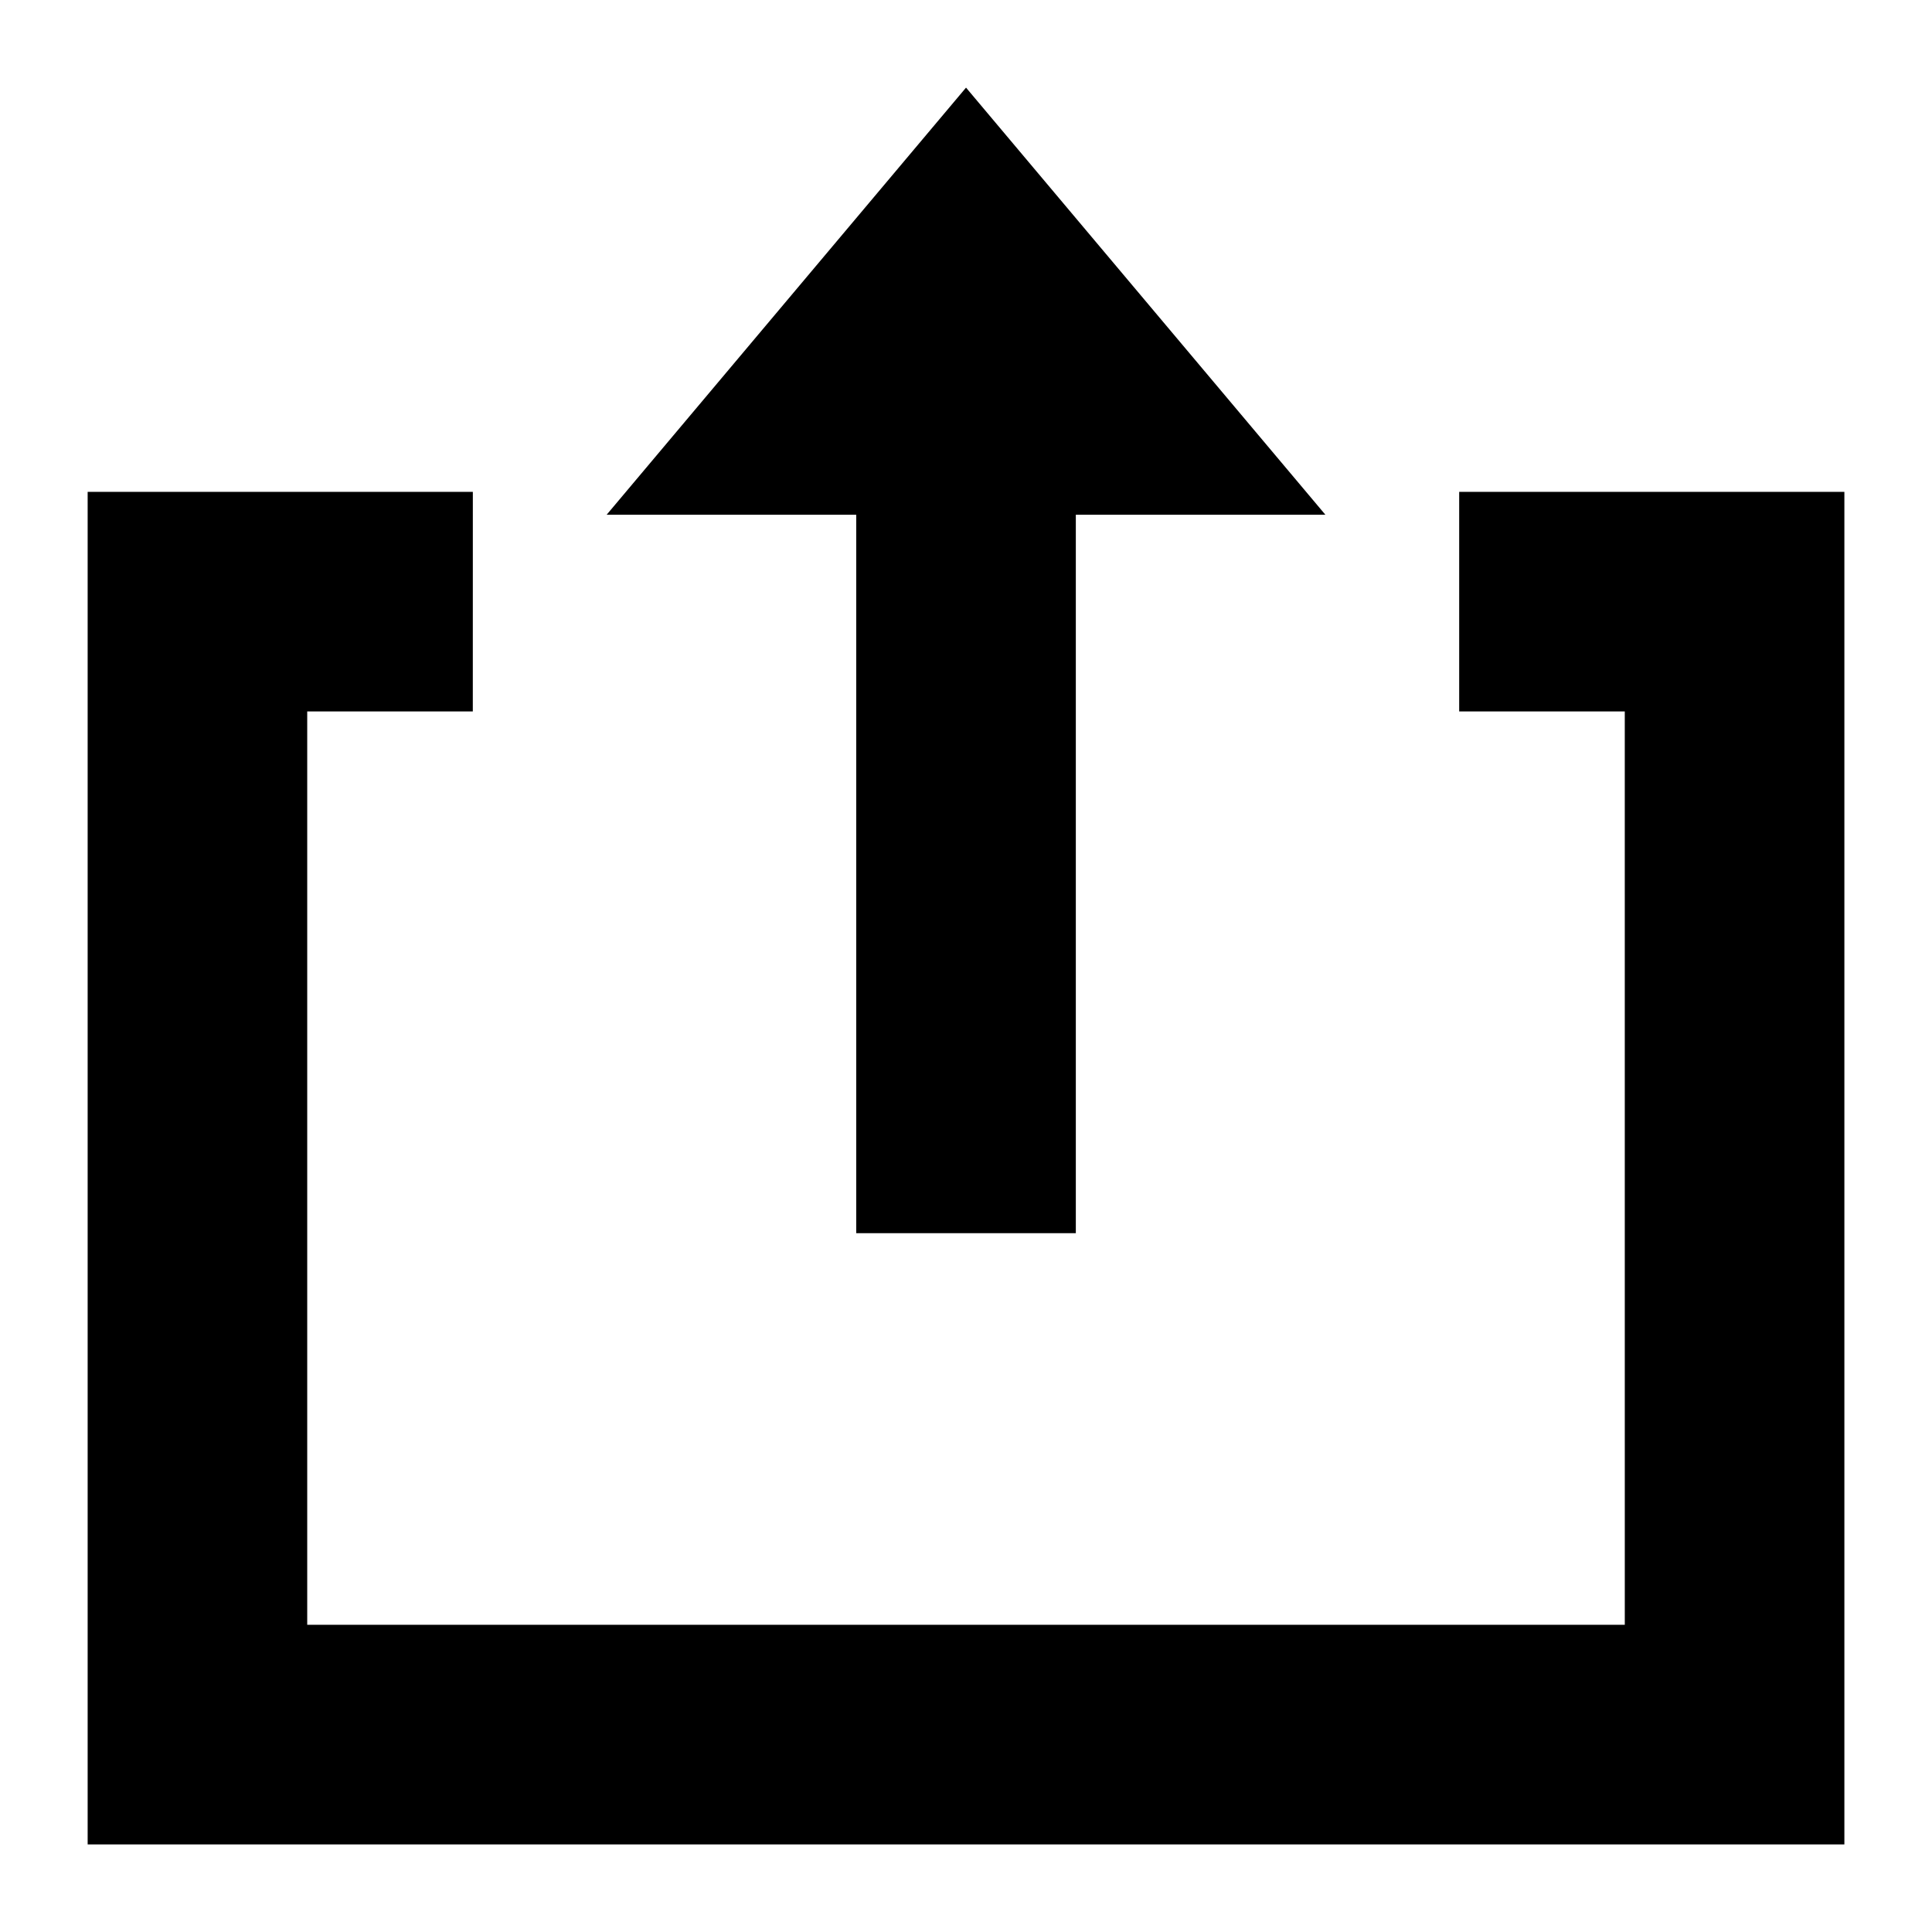
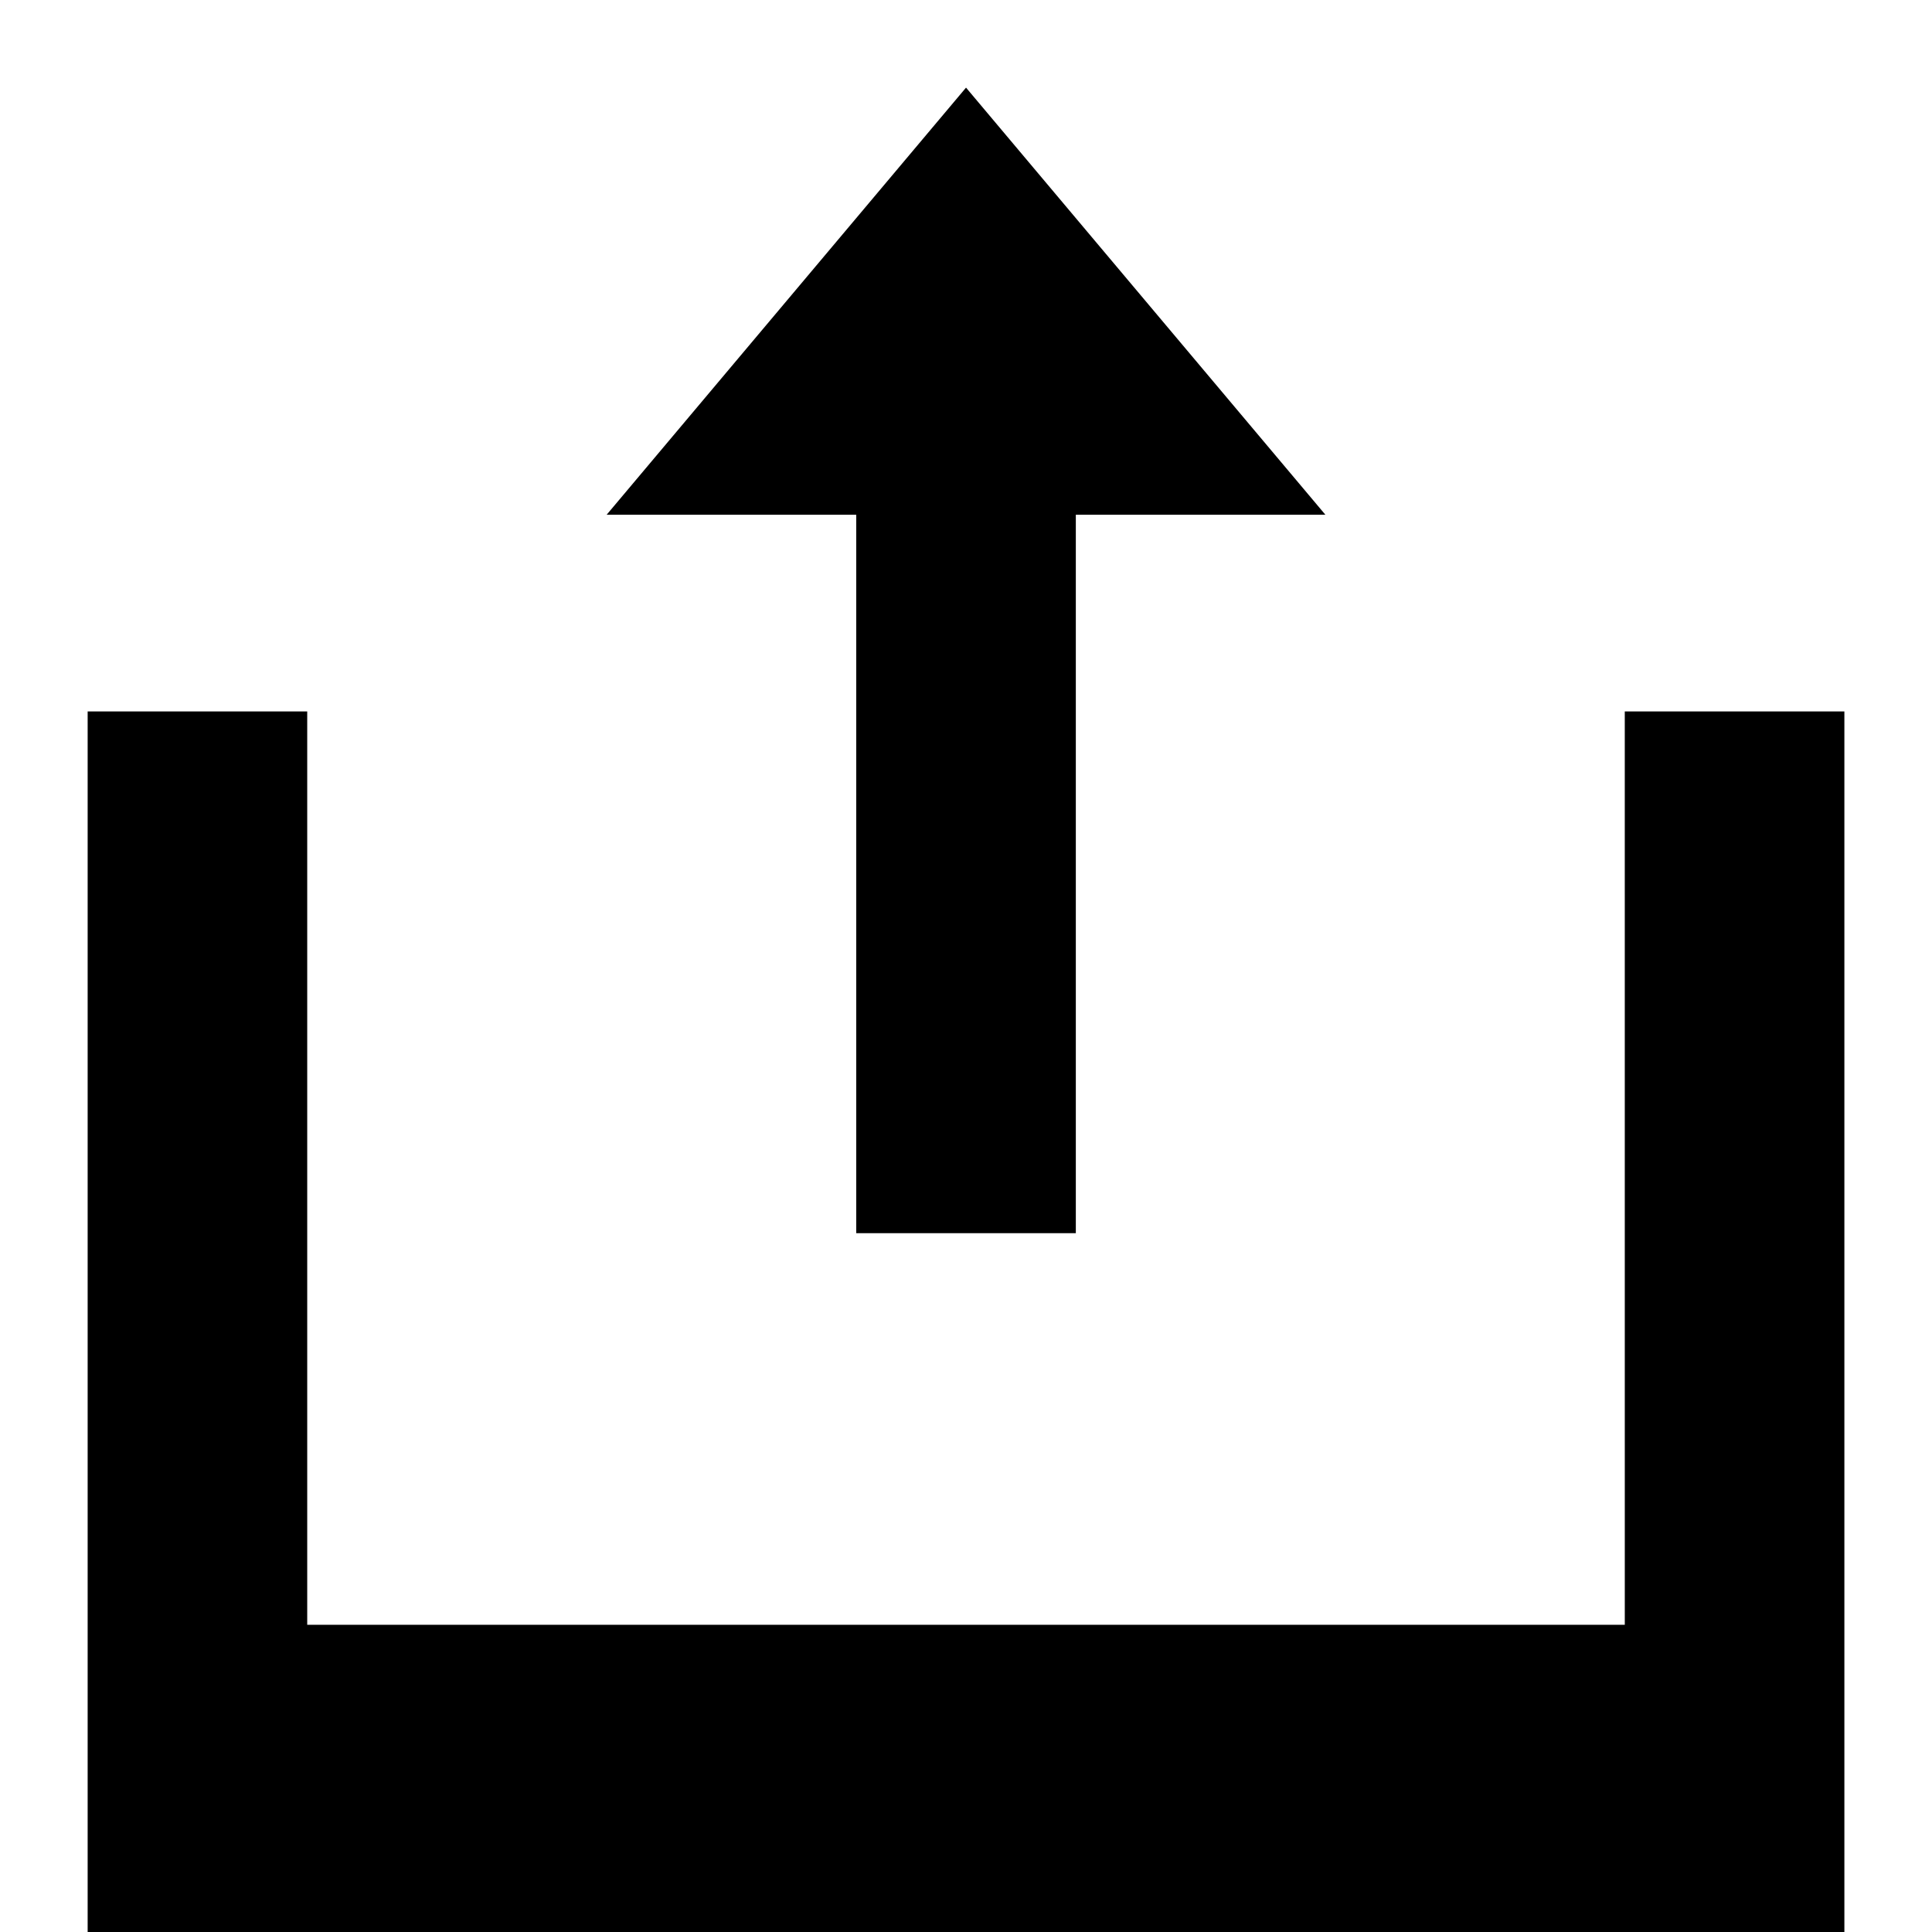
<svg xmlns="http://www.w3.org/2000/svg" fill="#000000" width="800px" height="800px" version="1.1" viewBox="144 144 512 512">
-   <path d="m269.3 332.54h-43.883v242.05h349.17l-0.004-242.05h-43.883v-58.195h102.08v358.44h-465.55v-358.44h102.08zm159.8-52.129h66.141l-95.234-113.19-95.238 113.19h66.141v190.39h58.195v-190.39z" fill-rule="evenodd" />
+   <path d="m269.3 332.54h-43.883v242.05h349.17l-0.004-242.05h-43.883h102.08v358.44h-465.55v-358.44h102.08zm159.8-52.129h66.141l-95.234-113.19-95.238 113.19h66.141v190.39h58.195v-190.39z" fill-rule="evenodd" />
</svg>